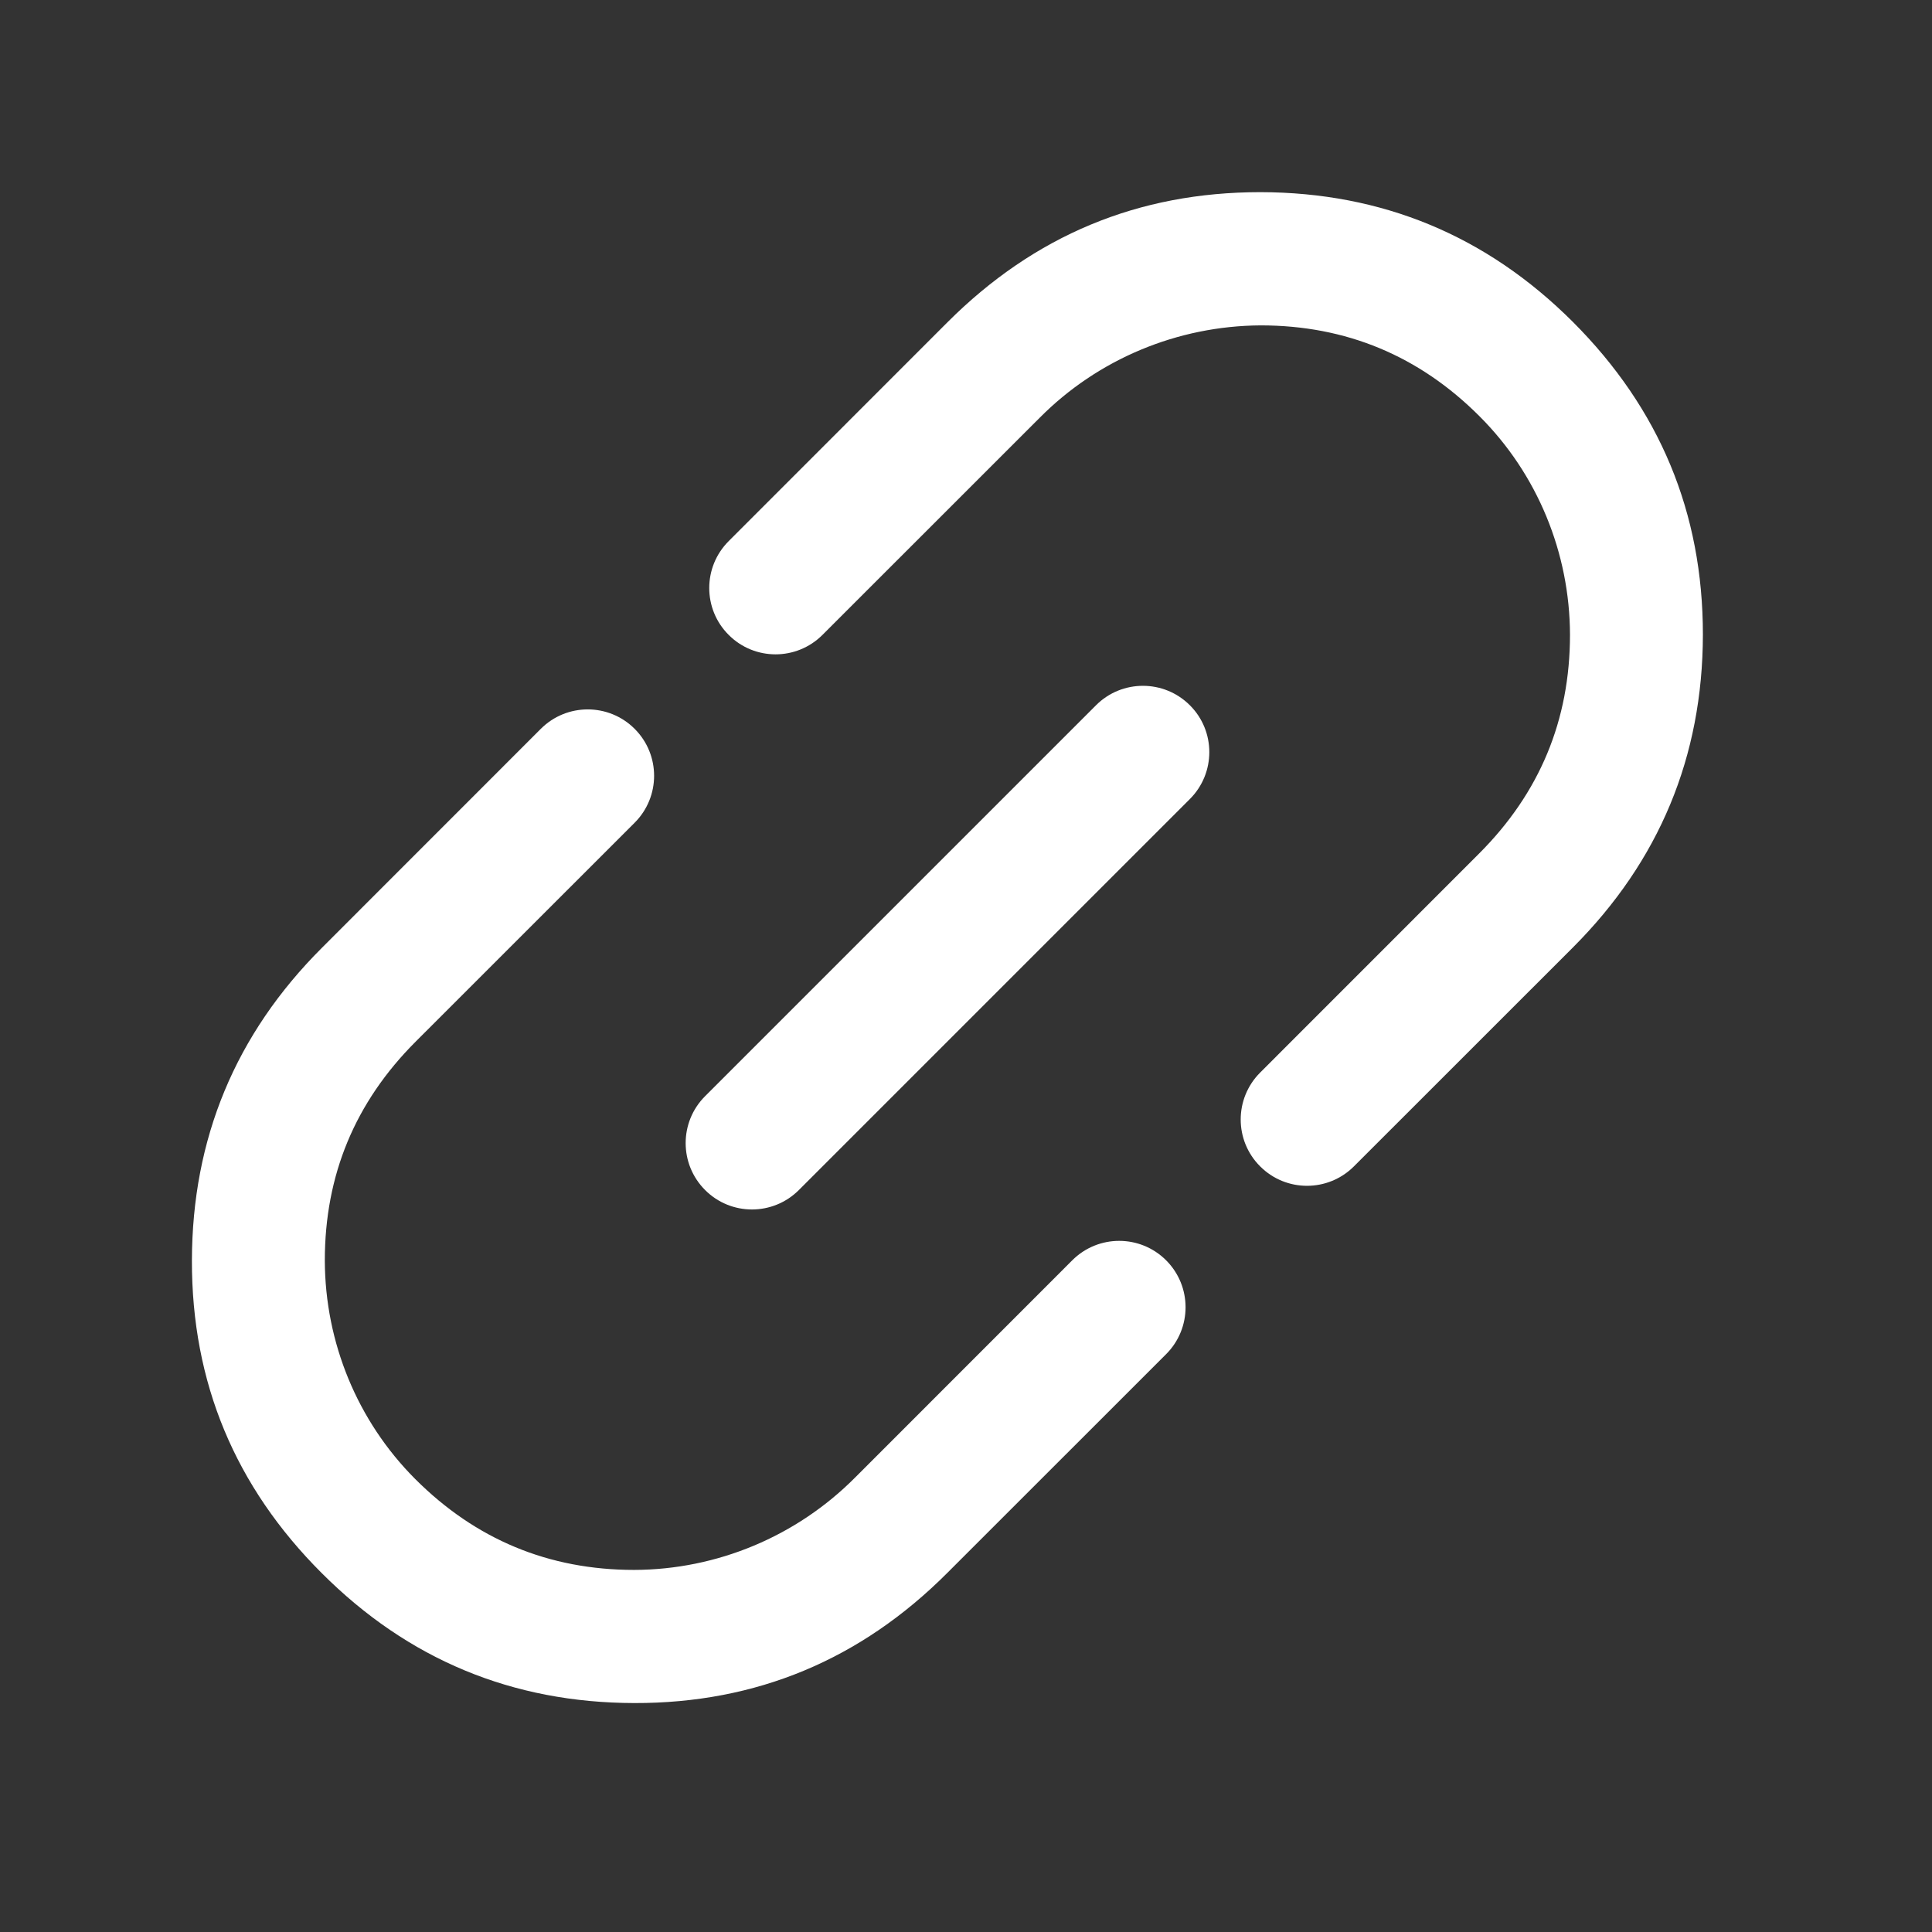
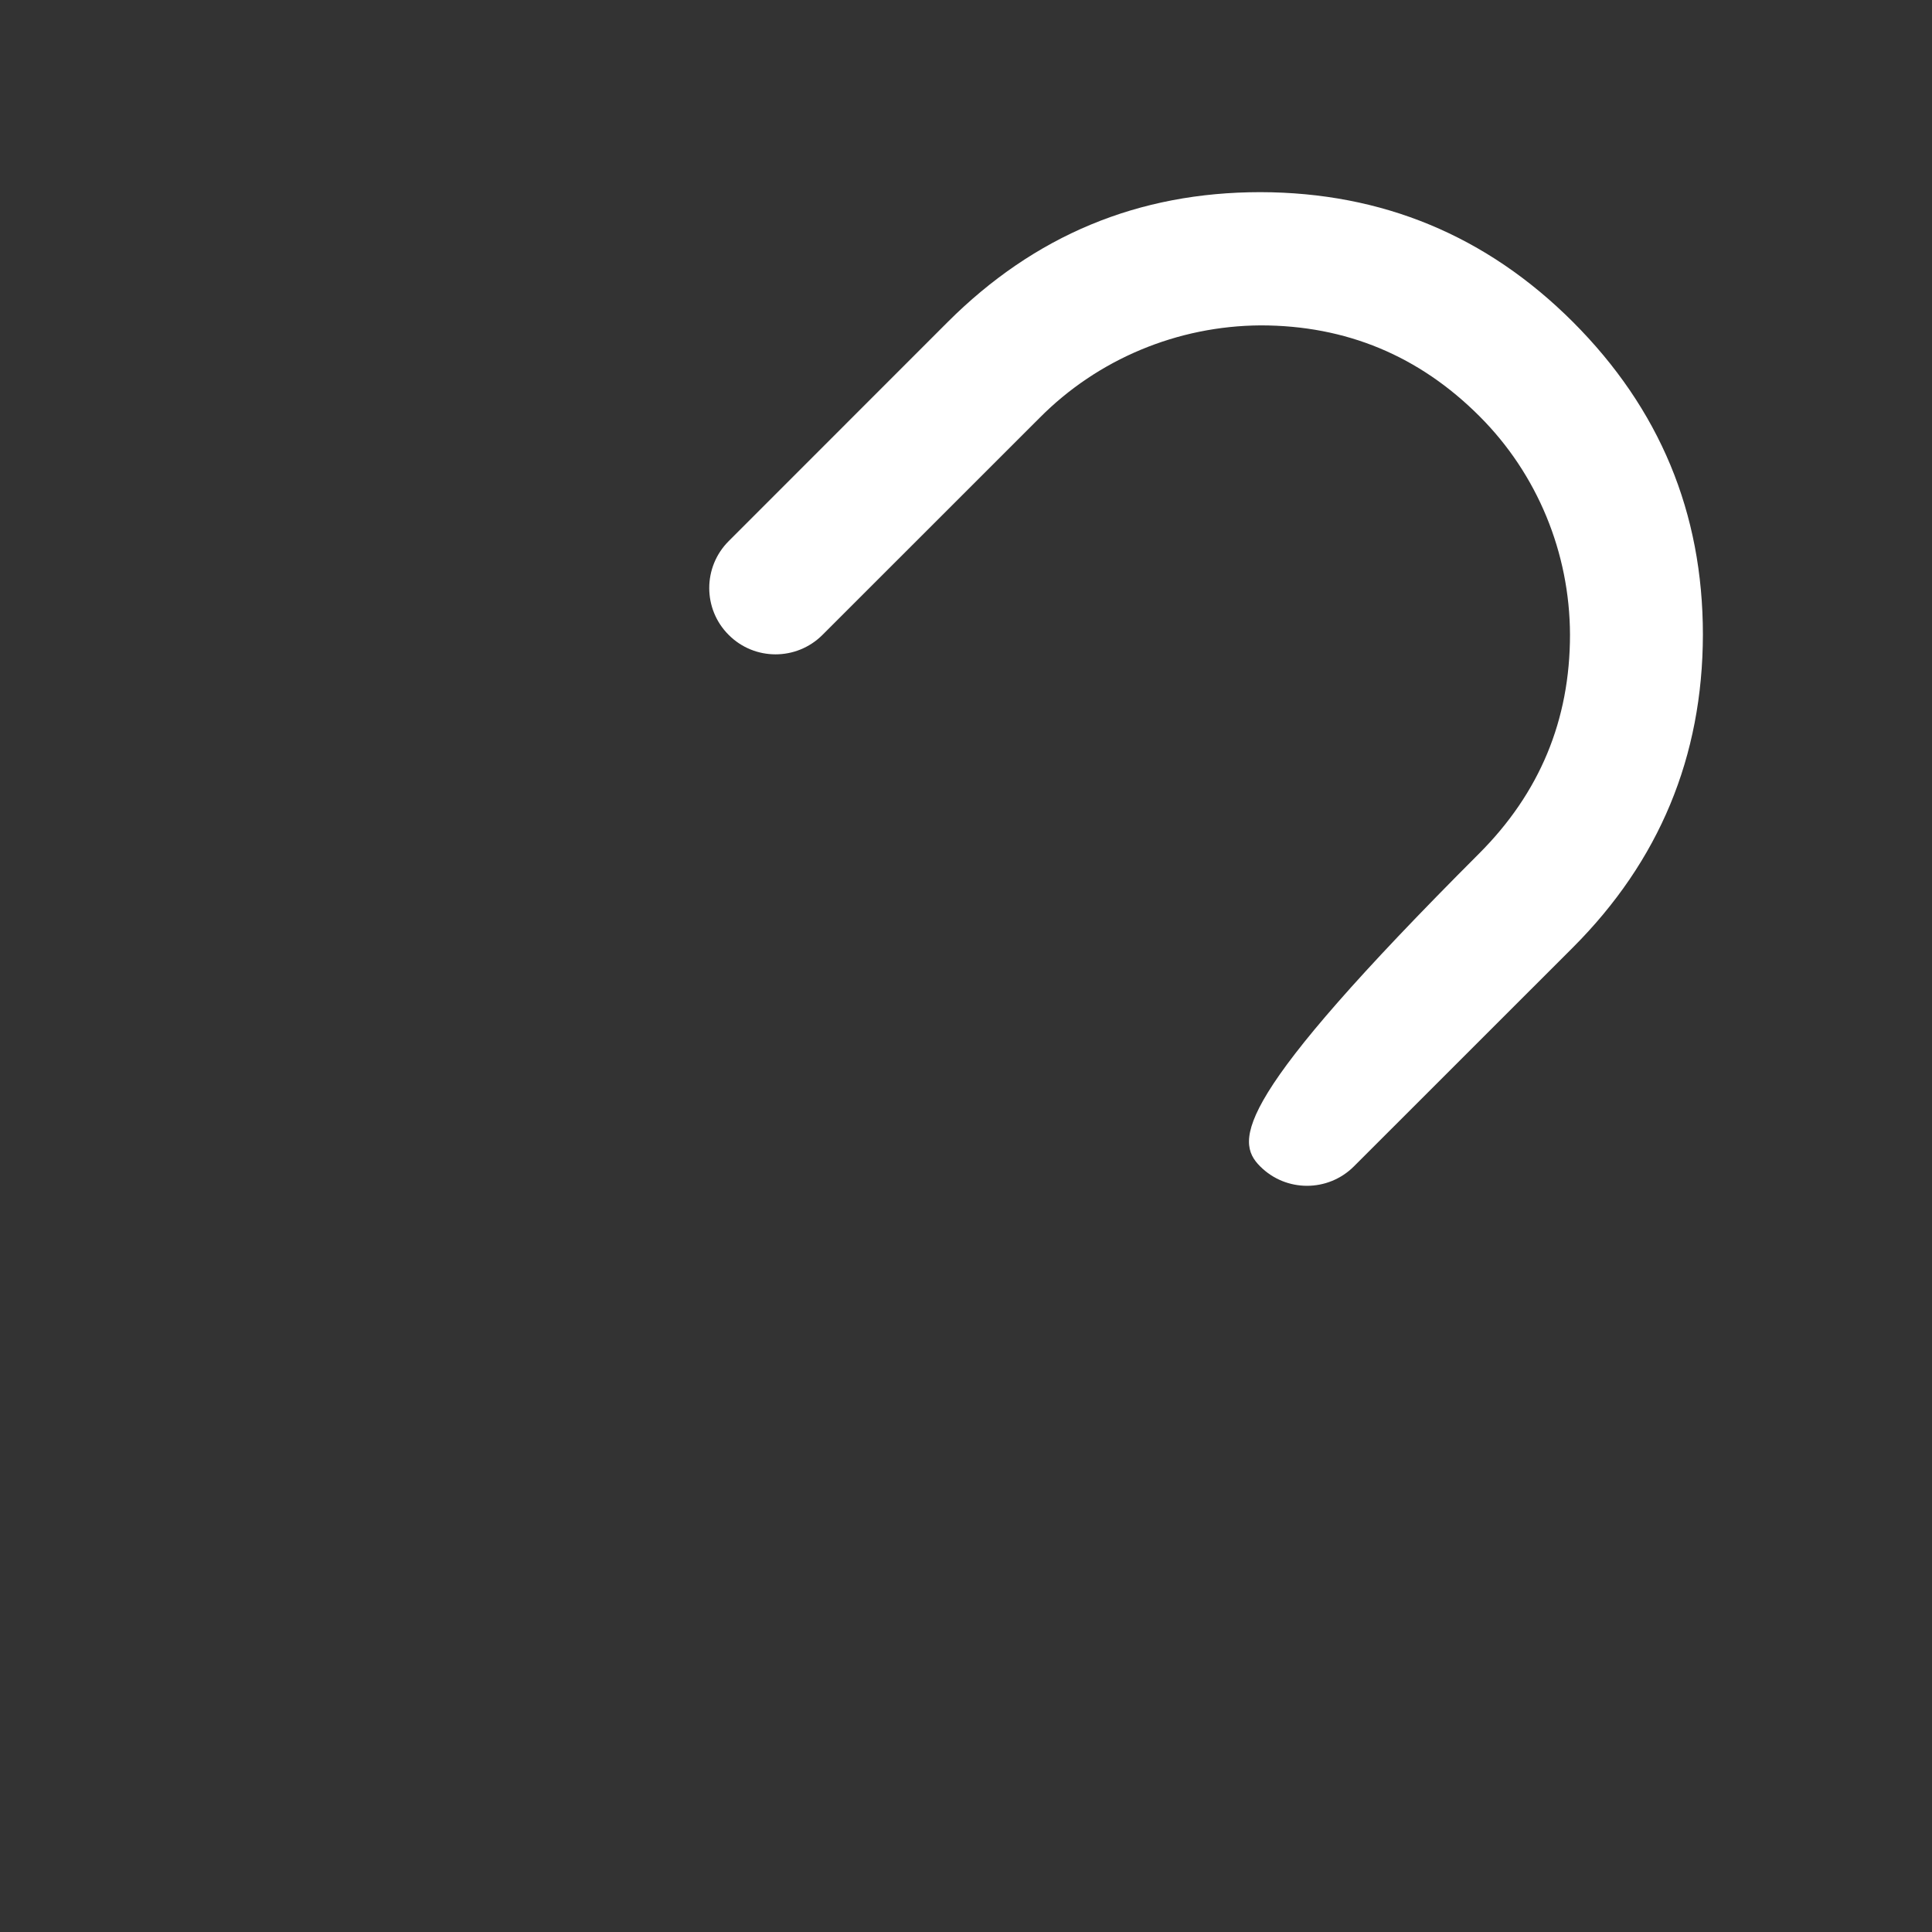
<svg xmlns="http://www.w3.org/2000/svg" width="24" height="24" viewBox="0 0 24 24" fill="none">
  <rect x="0" y="0" width="24" height="24" fill="#333333" stroke="none" />
-   <path d="M7.878 19.502C6.815 19.502 5.908 19.123 5.158 18.373C4.439 17.653 4.038 16.676 4.035 15.659C4.035 14.597 4.411 13.692 5.164 12.939L7.884 10.22C8.206 9.898 8.206 9.376 7.884 9.054C7.562 8.732 7.04 8.732 6.718 9.054L3.999 11.774C2.924 12.848 2.387 14.145 2.384 15.659C2.381 17.174 2.921 18.467 3.996 19.541C5.07 20.616 6.366 21.153 7.881 21.156C9.396 21.159 10.692 20.616 11.766 19.541L14.486 16.822C14.808 16.5 14.808 15.978 14.486 15.656C14.164 15.334 13.642 15.334 13.32 15.656L10.625 18.352C9.896 19.086 8.907 19.499 7.878 19.502Z" fill="white" />
-   <path d="M8.759 13.617L13.615 8.761C13.937 8.439 14.459 8.439 14.781 8.761C15.103 9.082 15.103 9.604 14.781 9.926L9.924 14.783C9.602 15.105 9.08 15.105 8.759 14.783C8.437 14.461 8.437 13.939 8.759 13.617Z" fill="white" />
-   <path d="M15.657 2.387C14.139 2.387 12.849 2.925 11.771 4.002L9.052 6.722C8.73 7.044 8.73 7.566 9.052 7.887C9.373 8.209 9.895 8.209 10.217 7.887L12.913 5.192C13.638 4.46 14.628 4.048 15.66 4.042C16.722 4.042 17.63 4.421 18.379 5.171C19.099 5.89 19.5 6.868 19.503 7.884C19.503 8.947 19.126 9.851 18.373 10.604L15.654 13.324C15.332 13.646 15.332 14.168 15.654 14.489C15.975 14.811 16.497 14.811 16.819 14.489L19.539 11.77C20.613 10.695 21.151 9.399 21.154 7.884C21.154 6.367 20.616 5.077 19.539 3.999C18.467 2.928 17.171 2.39 15.657 2.387Z" fill="white" />
+   <path d="M15.657 2.387C14.139 2.387 12.849 2.925 11.771 4.002L9.052 6.722C8.73 7.044 8.73 7.566 9.052 7.887C9.373 8.209 9.895 8.209 10.217 7.887L12.913 5.192C13.638 4.46 14.628 4.048 15.66 4.042C16.722 4.042 17.63 4.421 18.379 5.171C19.099 5.89 19.5 6.868 19.503 7.884C19.503 8.947 19.126 9.851 18.373 10.604C15.332 13.646 15.332 14.168 15.654 14.489C15.975 14.811 16.497 14.811 16.819 14.489L19.539 11.77C20.613 10.695 21.151 9.399 21.154 7.884C21.154 6.367 20.616 5.077 19.539 3.999C18.467 2.928 17.171 2.39 15.657 2.387Z" fill="white" />
</svg>